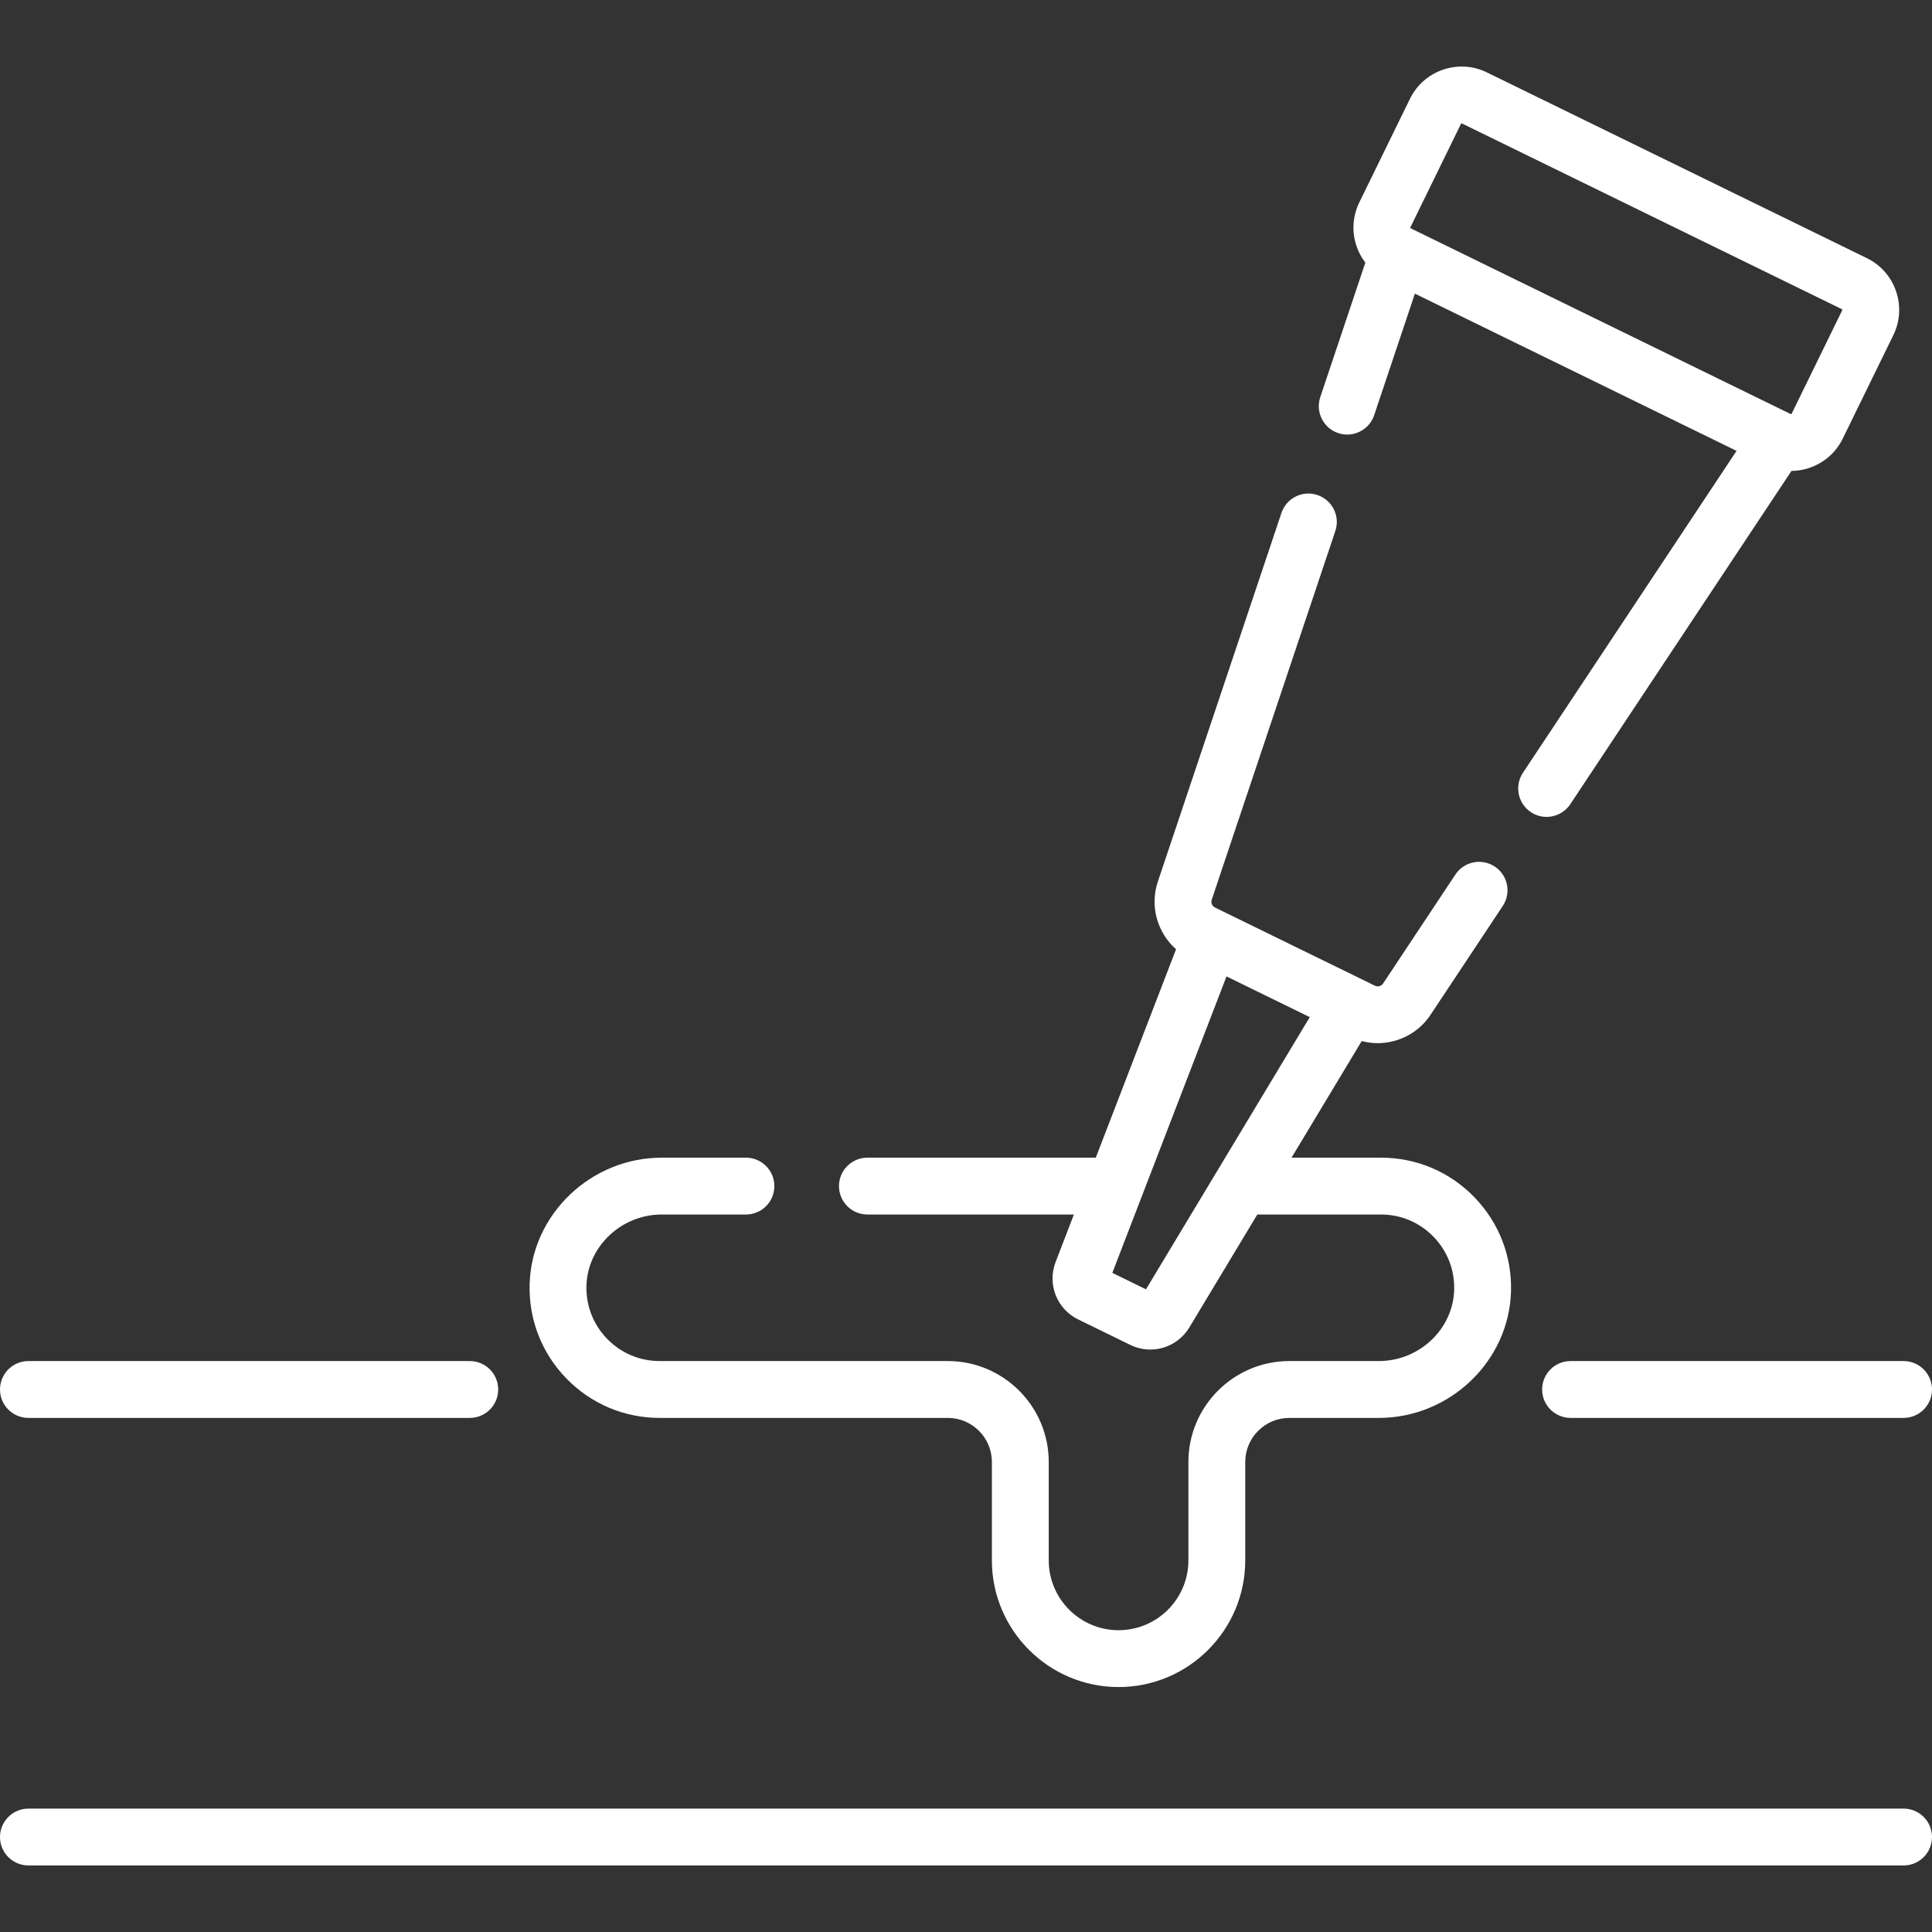
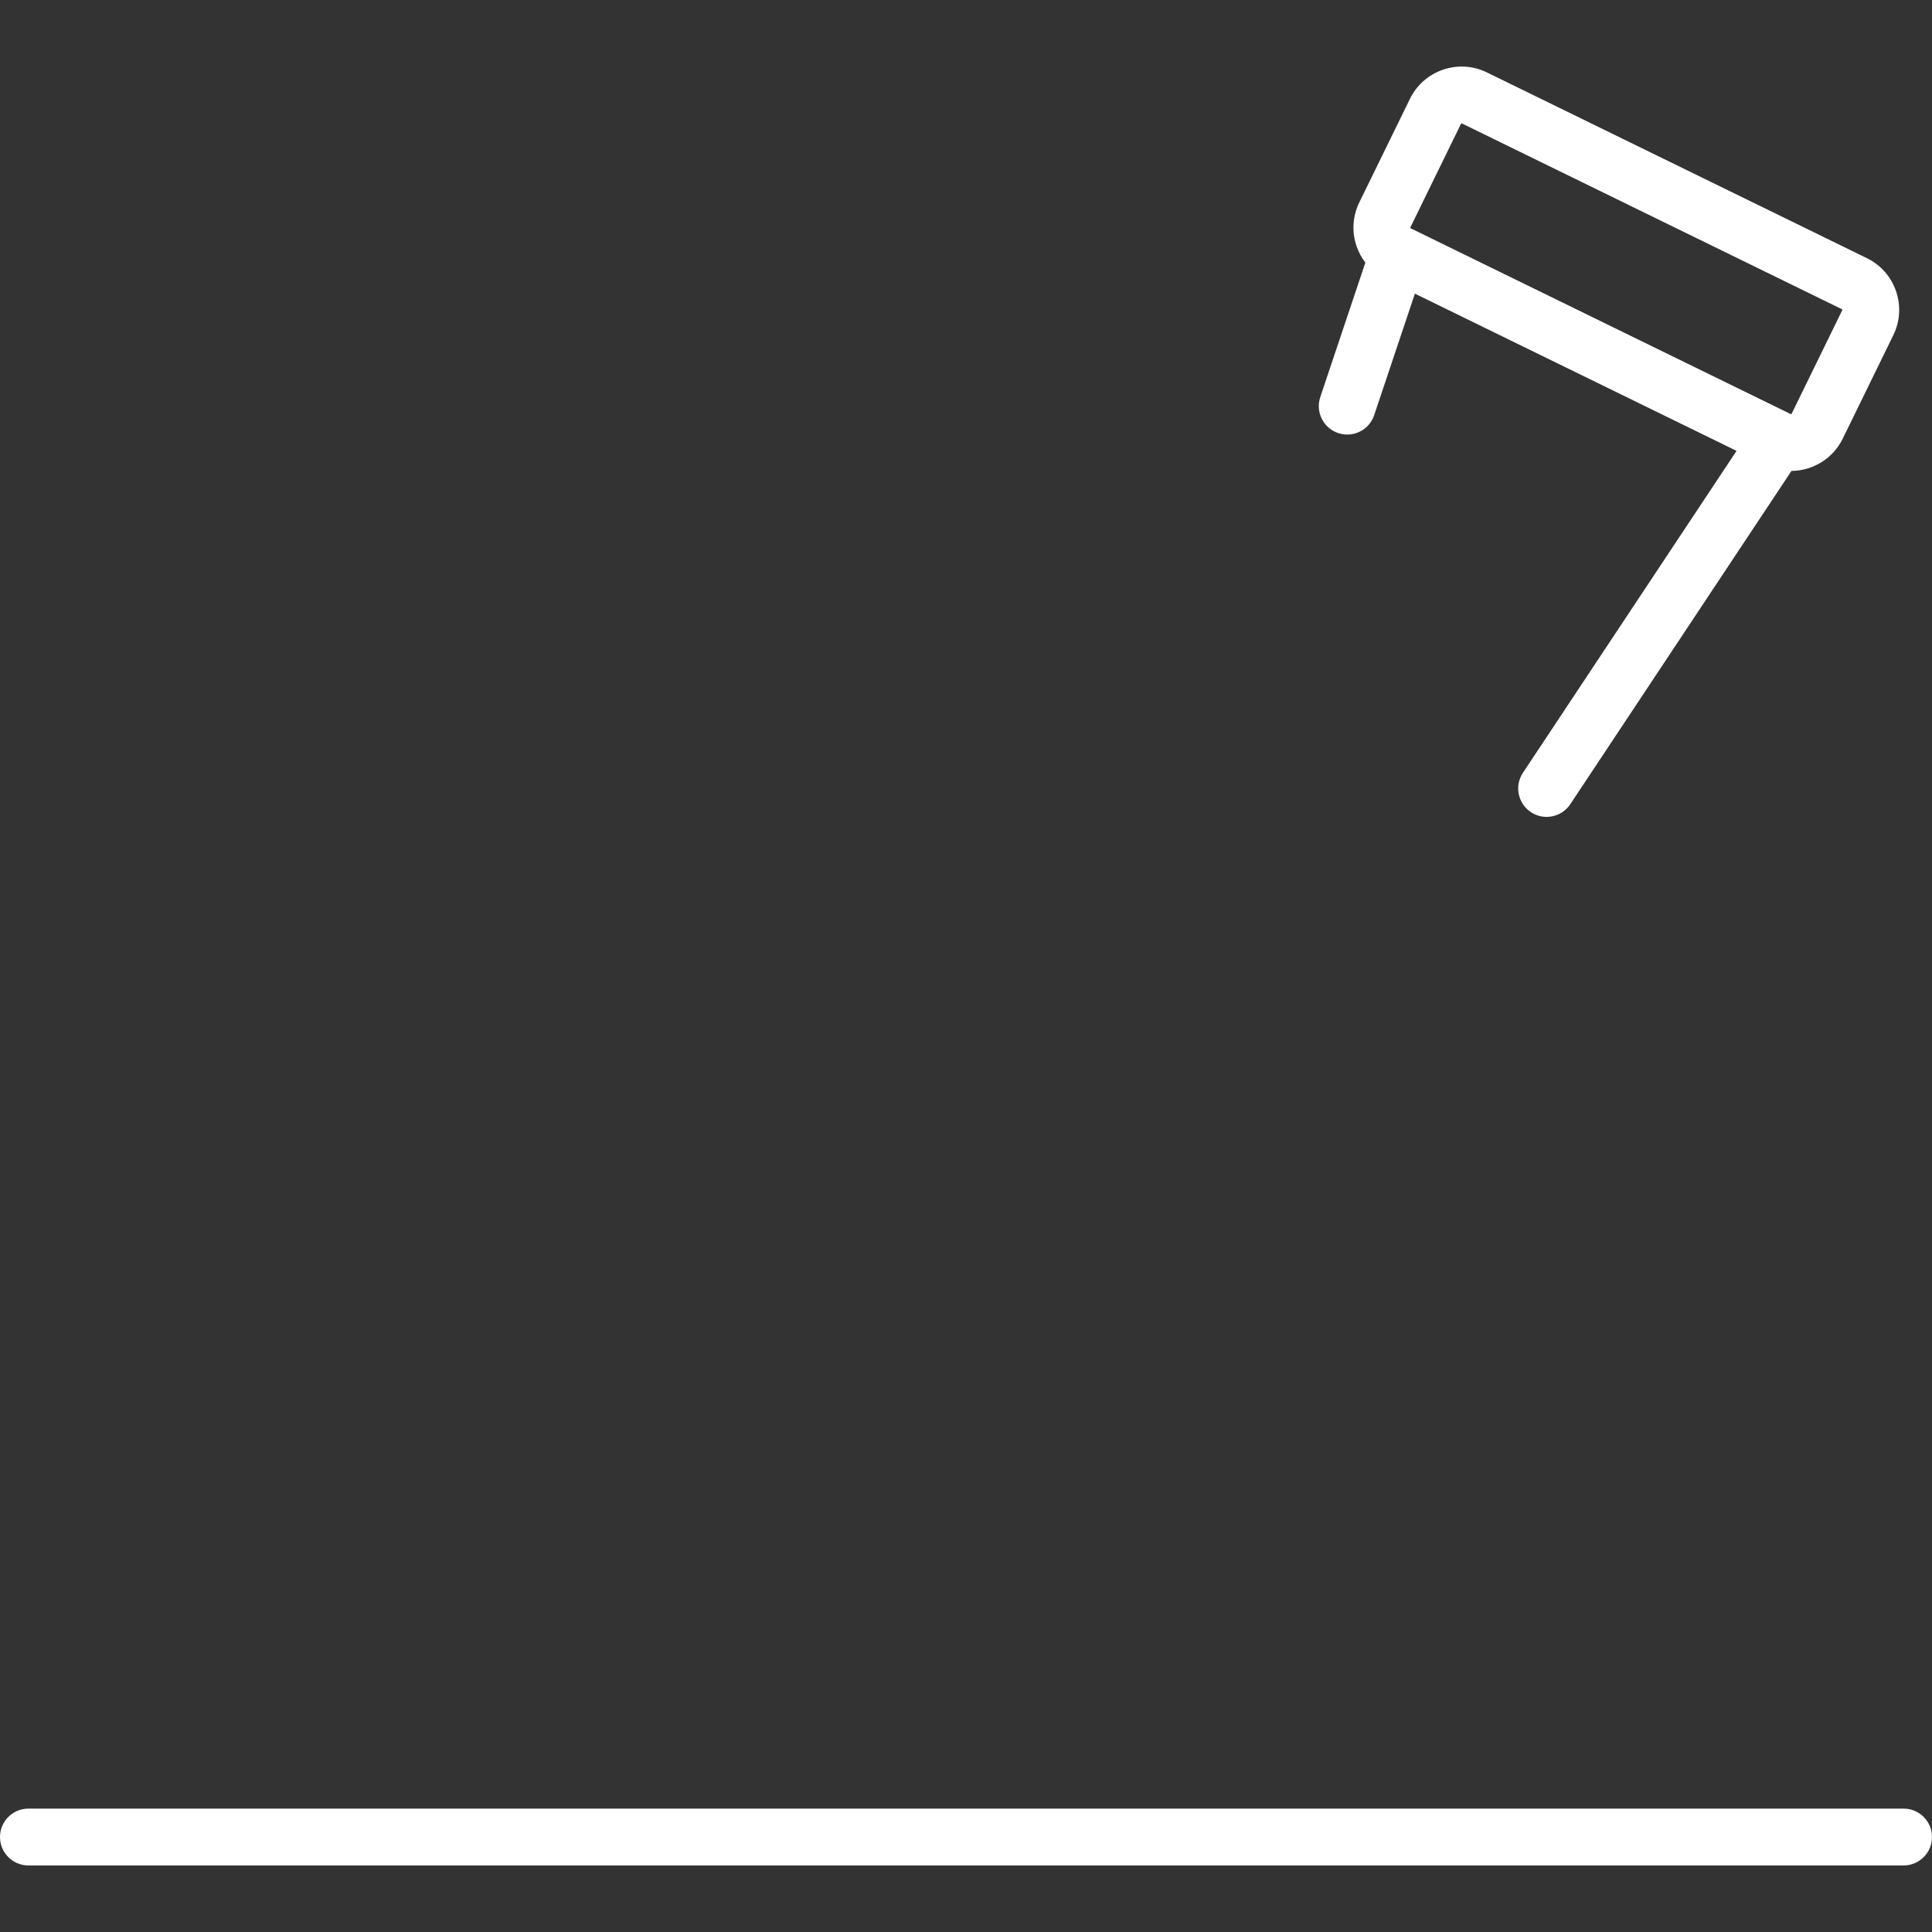
<svg xmlns="http://www.w3.org/2000/svg" width="97" height="97" viewBox="0 0 97 97" fill="none">
  <rect x="0" y="0" width="97" height="97" fill="#333333" stroke="none" />
  <g clip-path="url(#clip0_1260_3397)">
-     <path d="M77.426 69.762C77.426 70.55 78.065 71.189 78.853 71.189H95.573C96.361 71.189 97 70.55 97 69.762C97 68.974 96.361 68.335 95.573 68.335H78.853C78.065 68.335 77.426 68.974 77.426 69.762Z" fill="white" />
    <path d="M95.573 90.805H1.427C0.639 90.805 0 91.444 0 92.232C0 93.02 0.639 93.659 1.427 93.659H95.573C96.361 93.659 97 93.02 97 92.232C97 91.444 96.361 90.805 95.573 90.805Z" fill="white" />
-     <path d="M1.427 71.189H23.587C24.375 71.189 25.013 70.55 25.013 69.762C25.013 68.974 24.375 68.335 23.587 68.335H1.427C0.639 68.335 0 68.974 0 69.762C0 70.55 0.639 71.189 1.427 71.189Z" fill="white" />
-     <path d="M33.121 71.189H47.587C48.808 71.189 49.8 72.182 49.8 73.402V78.342C49.8 81.849 52.654 84.702 56.16 84.702C59.667 84.702 62.52 81.849 62.52 78.342V73.402C62.52 72.182 63.513 71.189 64.734 71.189H69.227C72.79 71.189 75.767 68.34 75.863 64.838C75.912 63.058 75.256 61.376 74.016 60.1C72.775 58.825 71.112 58.123 69.333 58.123H64.844L68.368 52.268C68.631 52.337 68.899 52.374 69.166 52.374C70.203 52.374 71.214 51.867 71.818 50.958L75.449 45.486C75.885 44.829 75.706 43.944 75.049 43.508C74.392 43.073 73.507 43.251 73.071 43.908L69.44 49.38C69.352 49.513 69.176 49.561 69.033 49.49L60.999 45.563C60.856 45.493 60.786 45.325 60.837 45.174L67.043 26.66C67.294 25.913 66.891 25.104 66.144 24.854C65.397 24.603 64.588 25.006 64.338 25.753L58.131 44.267C57.718 45.498 58.109 46.833 59.046 47.659L55.016 58.123H43.55C42.762 58.123 42.123 58.762 42.123 59.55C42.123 60.338 42.762 60.977 43.55 60.977H53.917L53.001 63.356C52.569 64.477 53.058 65.72 54.137 66.248L56.738 67.519C57.066 67.68 57.413 67.757 57.755 67.757C58.536 67.757 59.287 67.356 59.718 66.639L63.126 60.977H69.333C70.334 60.977 71.271 61.372 71.97 62.091C72.668 62.808 73.038 63.757 73.01 64.76C72.956 66.731 71.259 68.335 69.226 68.335H64.733C61.939 68.335 59.666 70.608 59.666 73.402V78.342C59.666 80.275 58.093 81.848 56.16 81.848C54.227 81.848 52.654 80.275 52.654 78.342V73.402C52.654 70.608 50.381 68.335 47.587 68.335H33.121C32.12 68.335 31.183 67.939 30.484 67.221C29.786 66.504 29.416 65.555 29.444 64.551C29.498 62.581 31.195 60.977 33.228 60.977H37.452C38.24 60.977 38.879 60.338 38.879 59.55C38.879 58.762 38.24 58.123 37.452 58.123H33.228C29.664 58.123 26.687 60.972 26.591 64.473C26.542 66.254 27.198 67.936 28.439 69.211C29.68 70.487 31.343 71.189 33.121 71.189ZM57.536 64.733L55.847 63.907L61.579 49.023L65.76 51.067L57.536 64.733Z" fill="white" />
    <path d="M67.186 21.744C67.337 21.794 67.49 21.818 67.64 21.818C68.237 21.818 68.793 21.441 68.993 20.845L71.038 14.743L87.187 22.637L76.463 38.798C76.027 39.455 76.206 40.34 76.863 40.776C77.105 40.937 77.379 41.014 77.65 41.014C78.112 41.014 78.566 40.789 78.84 40.376L89.944 23.644C91.004 23.634 92.021 23.039 92.518 22.024L95.057 16.829C95.397 16.135 95.445 15.351 95.194 14.62C94.944 13.889 94.423 13.3 93.729 12.961L74.656 3.637C73.962 3.297 73.177 3.249 72.447 3.5C71.716 3.75 71.127 4.271 70.788 4.965L68.248 10.159C67.909 10.853 67.86 11.638 68.111 12.369C68.214 12.668 68.364 12.942 68.55 13.186L66.287 19.937C66.037 20.684 66.439 21.493 67.186 21.744ZM70.812 11.413L73.351 6.218C73.359 6.202 73.386 6.192 73.403 6.2L92.476 15.524C92.492 15.532 92.501 15.559 92.493 15.576L89.954 20.77C89.945 20.789 89.922 20.797 89.903 20.788L70.83 11.464C70.813 11.456 70.804 11.429 70.812 11.413Z" fill="white" />
  </g>
  <defs>
    <clipPath id="clip0_1260_3397">
      <rect width="97" height="97" fill="white" />
    </clipPath>
  </defs>
</svg>